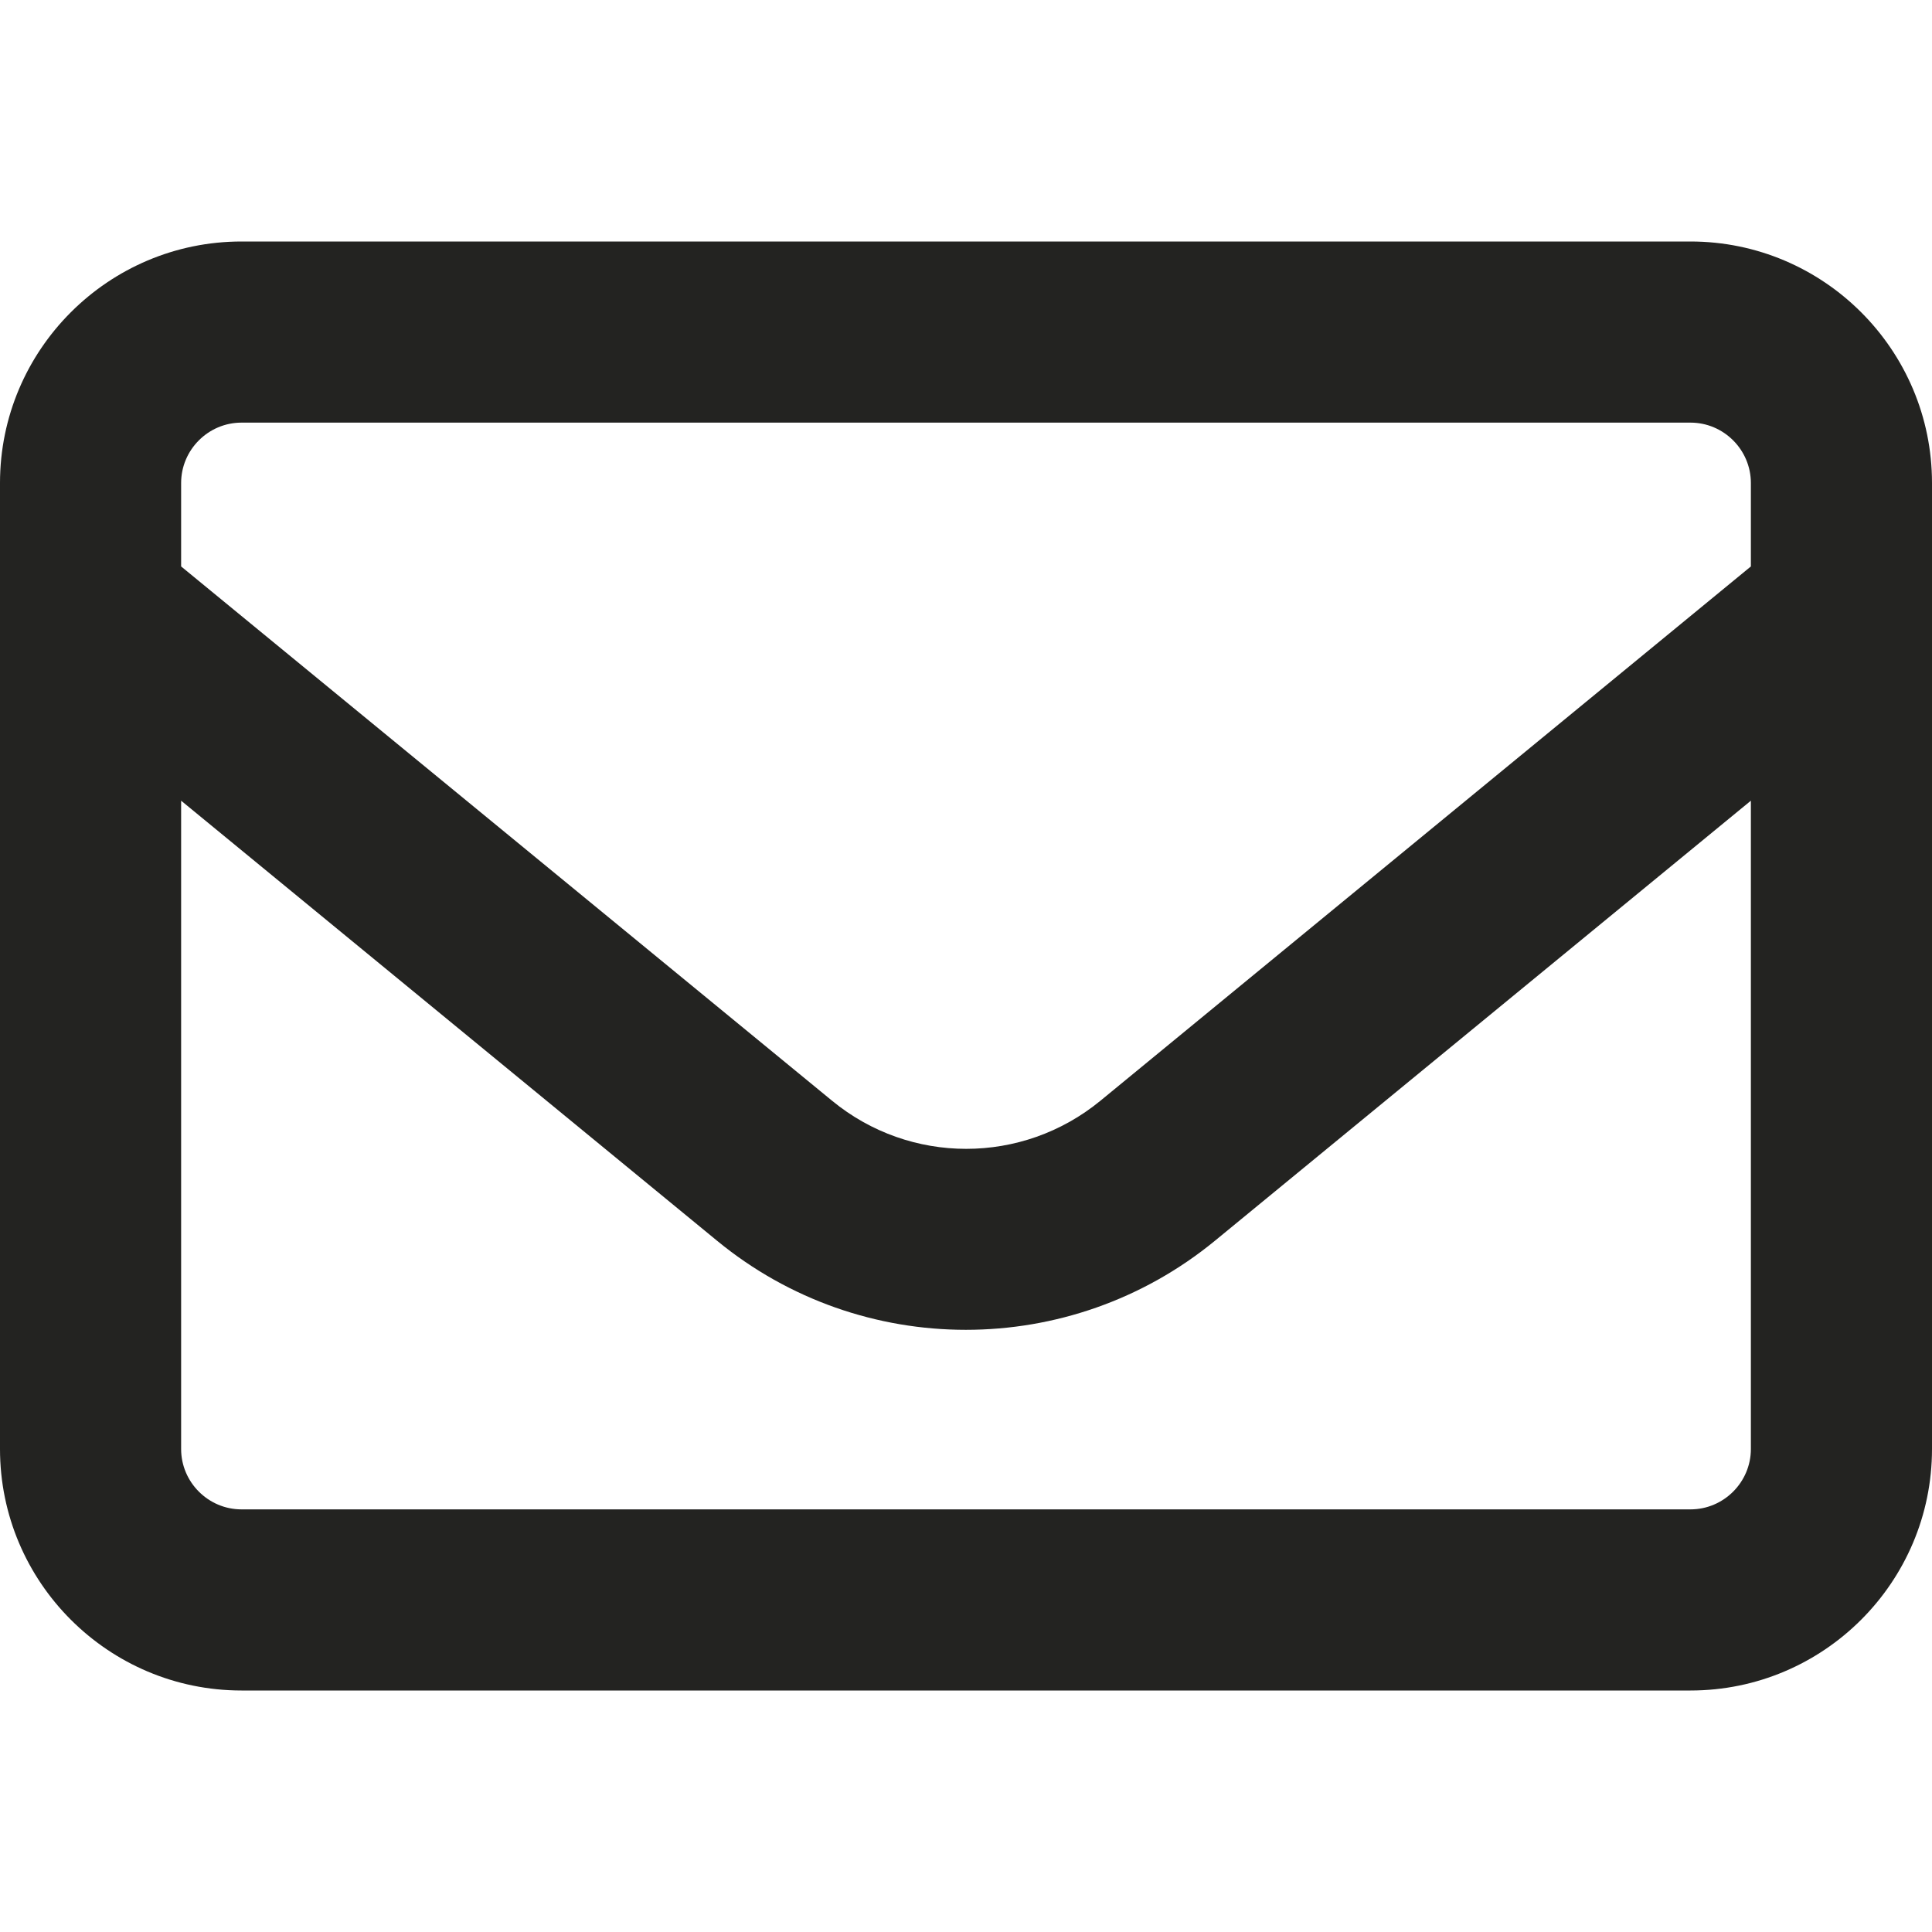
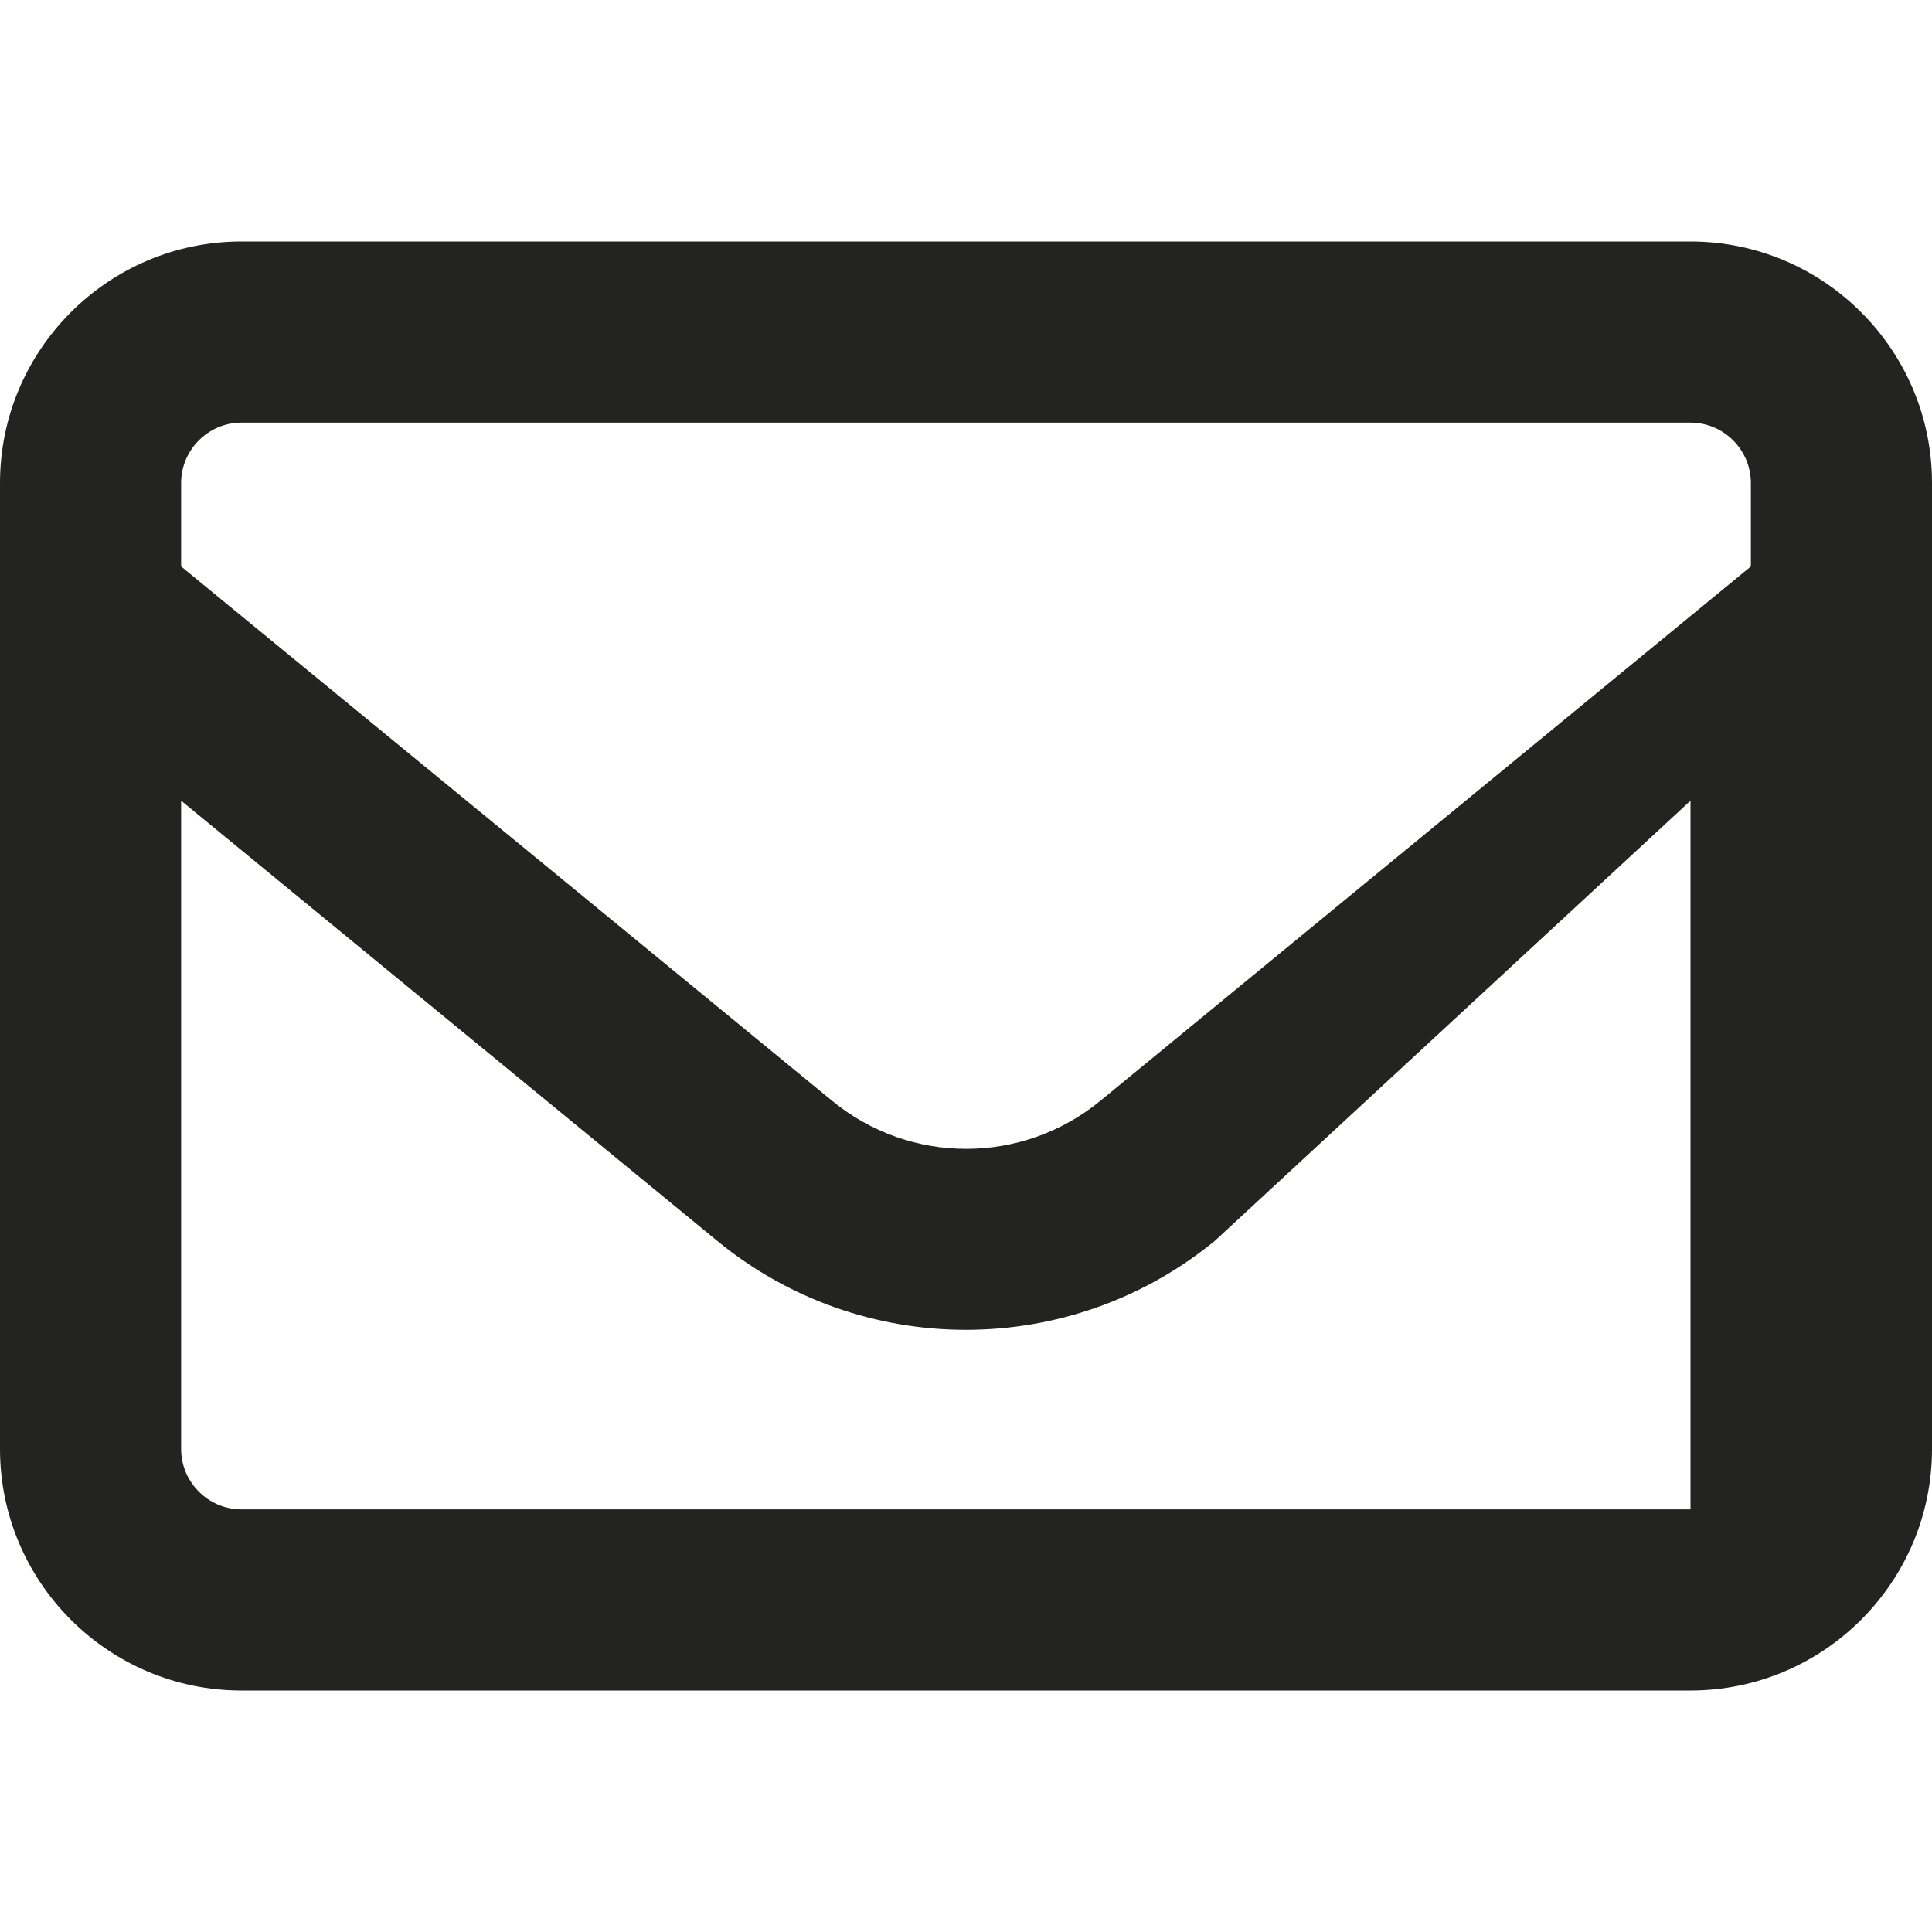
<svg xmlns="http://www.w3.org/2000/svg" width="16" height="16" viewBox="0 0 16 16" fill="none">
  <g clipPath="url(#clip0_2071_4577)">
-     <path d="M2 3.5C1.725 3.5 1.5 3.725 1.5 4V4.691L6.891 9.116C7.537 9.647 8.466 9.647 9.113 9.116L14.5 4.691V4C14.5 3.725 14.275 3.5 14 3.5H2ZM1.5 6.631V12C1.5 12.275 1.725 12.5 2 12.5H14C14.275 12.5 14.5 12.275 14.5 12V6.631L10.062 10.275C8.863 11.259 7.134 11.259 5.938 10.275L1.5 6.631ZM0 4C0 2.897 0.897 2 2 2H14C15.103 2 16 2.897 16 4V12C16 13.103 15.103 14 14 14H2C0.897 14 0 13.103 0 12V4Z" fill="#232321" />
+     <path d="M2 3.5C1.725 3.5 1.5 3.725 1.5 4V4.691L6.891 9.116C7.537 9.647 8.466 9.647 9.113 9.116L14.5 4.691V4C14.5 3.725 14.275 3.5 14 3.5H2ZM1.5 6.631V12C1.5 12.275 1.725 12.5 2 12.5H14V6.631L10.062 10.275C8.863 11.259 7.134 11.259 5.938 10.275L1.5 6.631ZM0 4C0 2.897 0.897 2 2 2H14C15.103 2 16 2.897 16 4V12C16 13.103 15.103 14 14 14H2C0.897 14 0 13.103 0 12V4Z" fill="#232321" />
  </g>
  <defs>
    <clipPath id="clip0_2071_4577">
-       <rect width="16" height="16" fill="white" />
-     </clipPath>
+       </clipPath>
  </defs>
</svg>